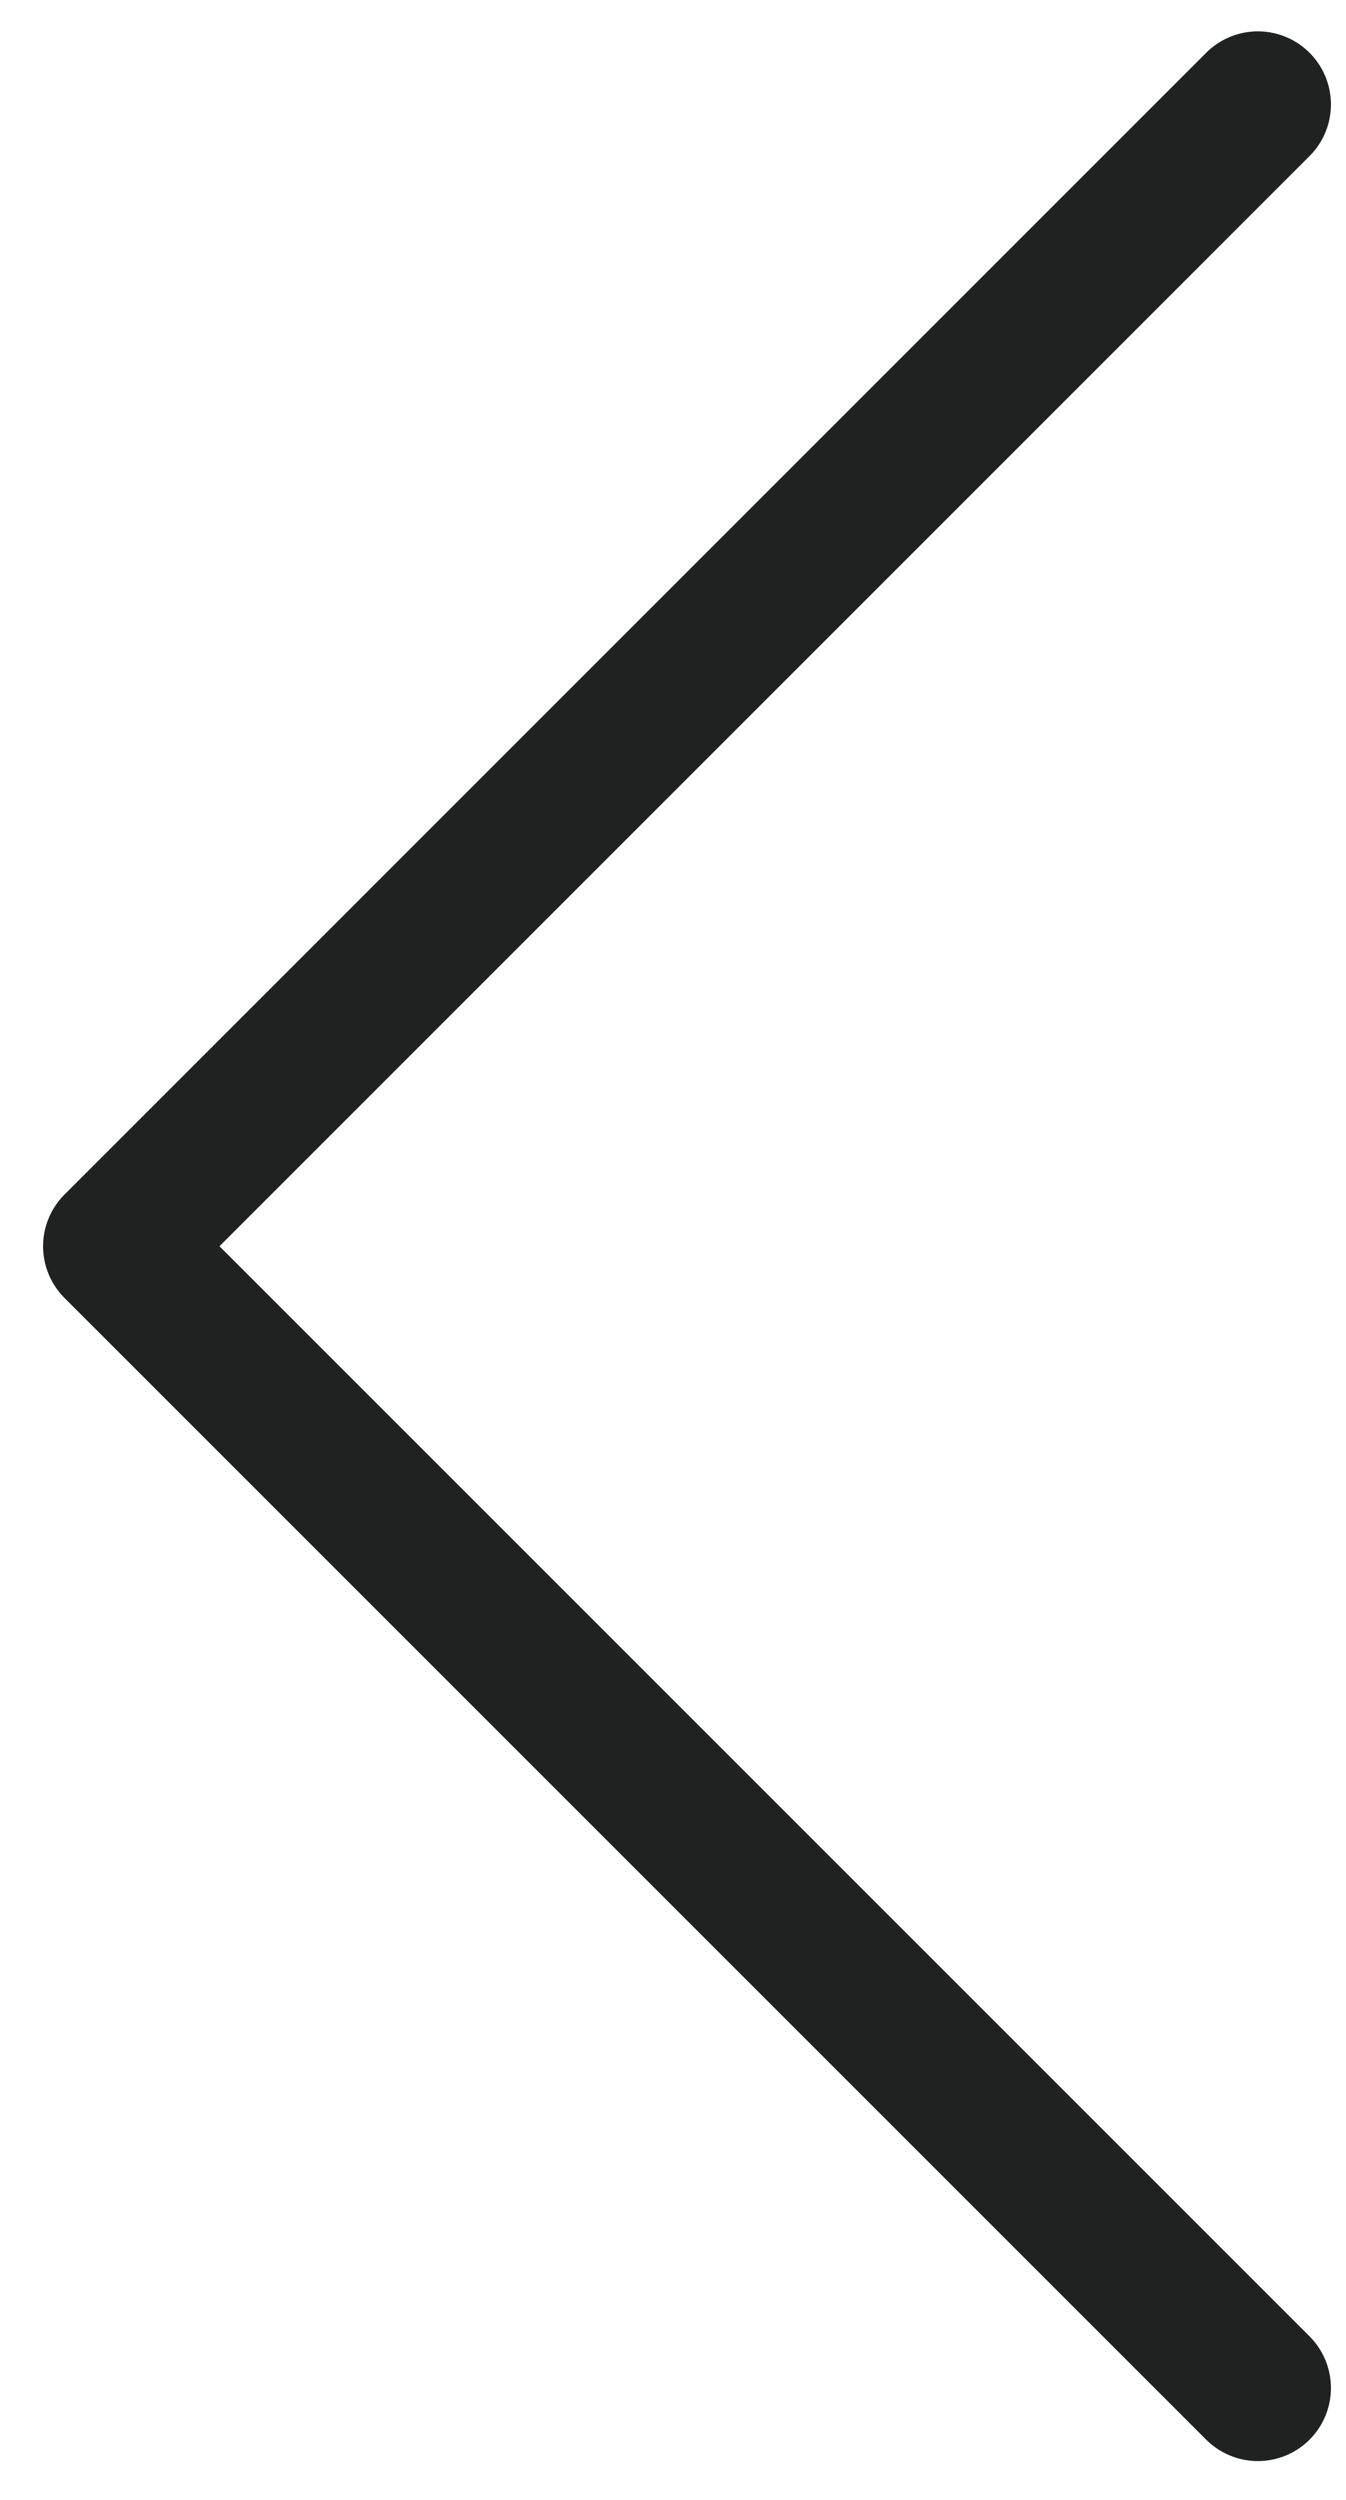
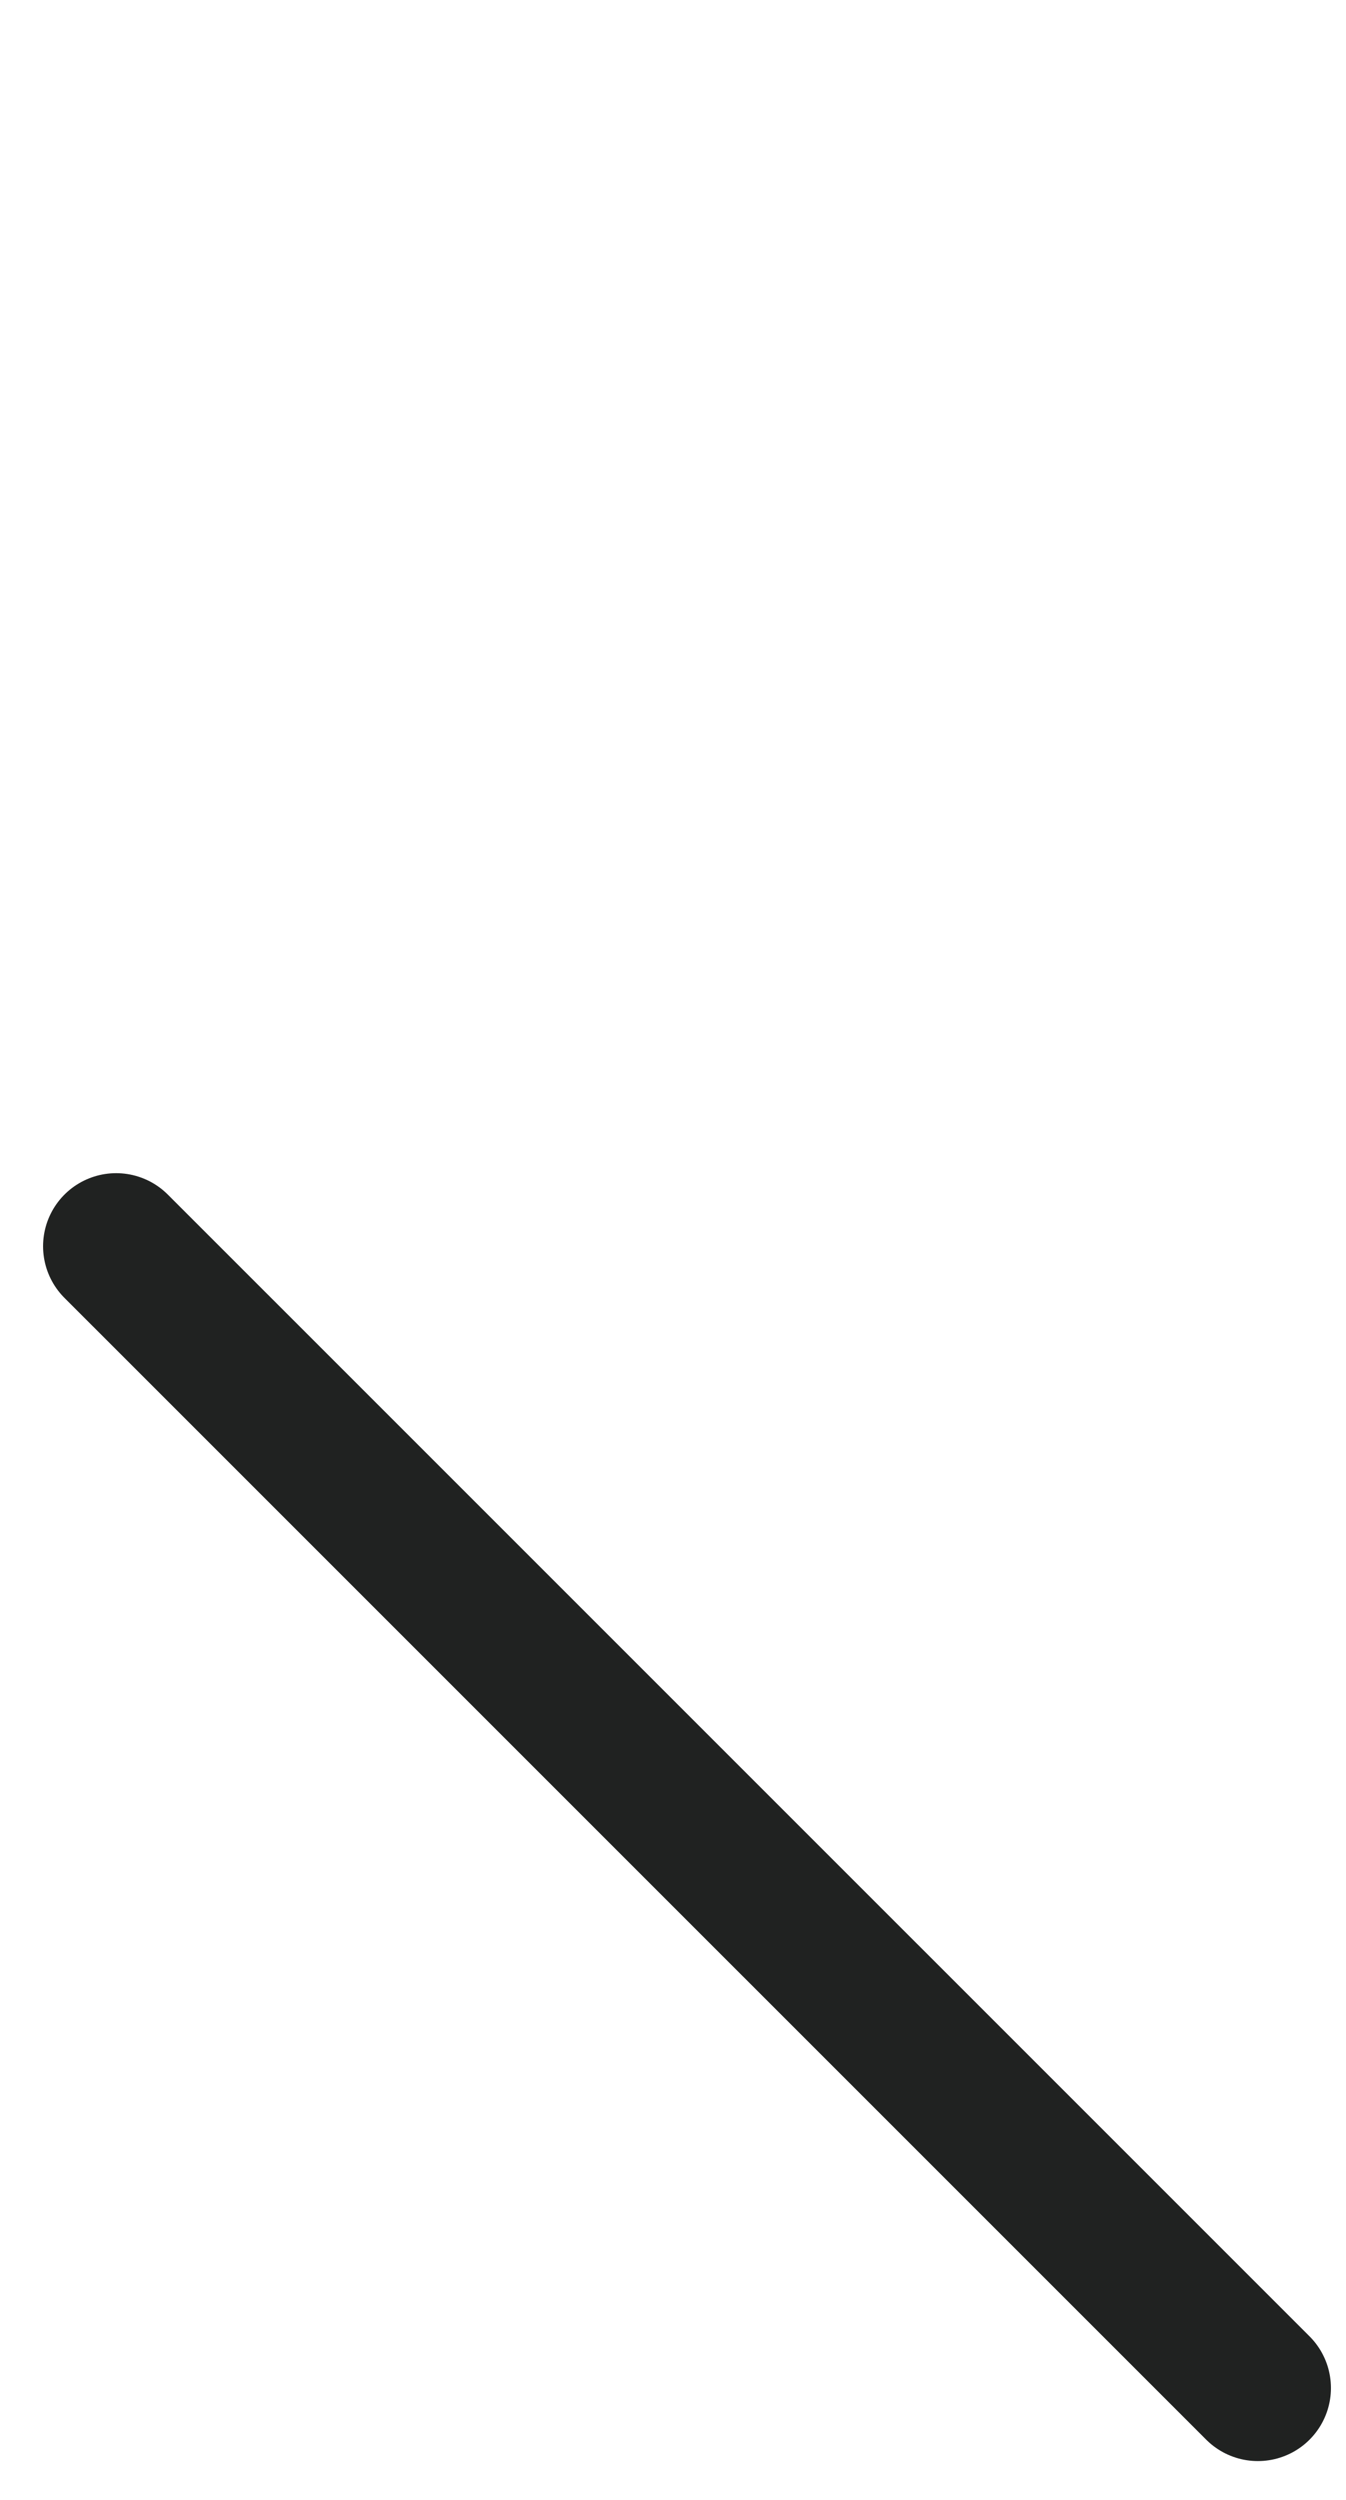
<svg xmlns="http://www.w3.org/2000/svg" width="21" height="39" viewBox="0 0 21 39" fill="none">
-   <path d="M19.625 37.254L1.812 19.442L19.625 1.629" stroke="#202221" stroke-width="2.28" stroke-linecap="round" stroke-linejoin="round" />
+   <path d="M19.625 37.254L1.812 19.442" stroke="#202221" stroke-width="2.28" stroke-linecap="round" stroke-linejoin="round" />
</svg>